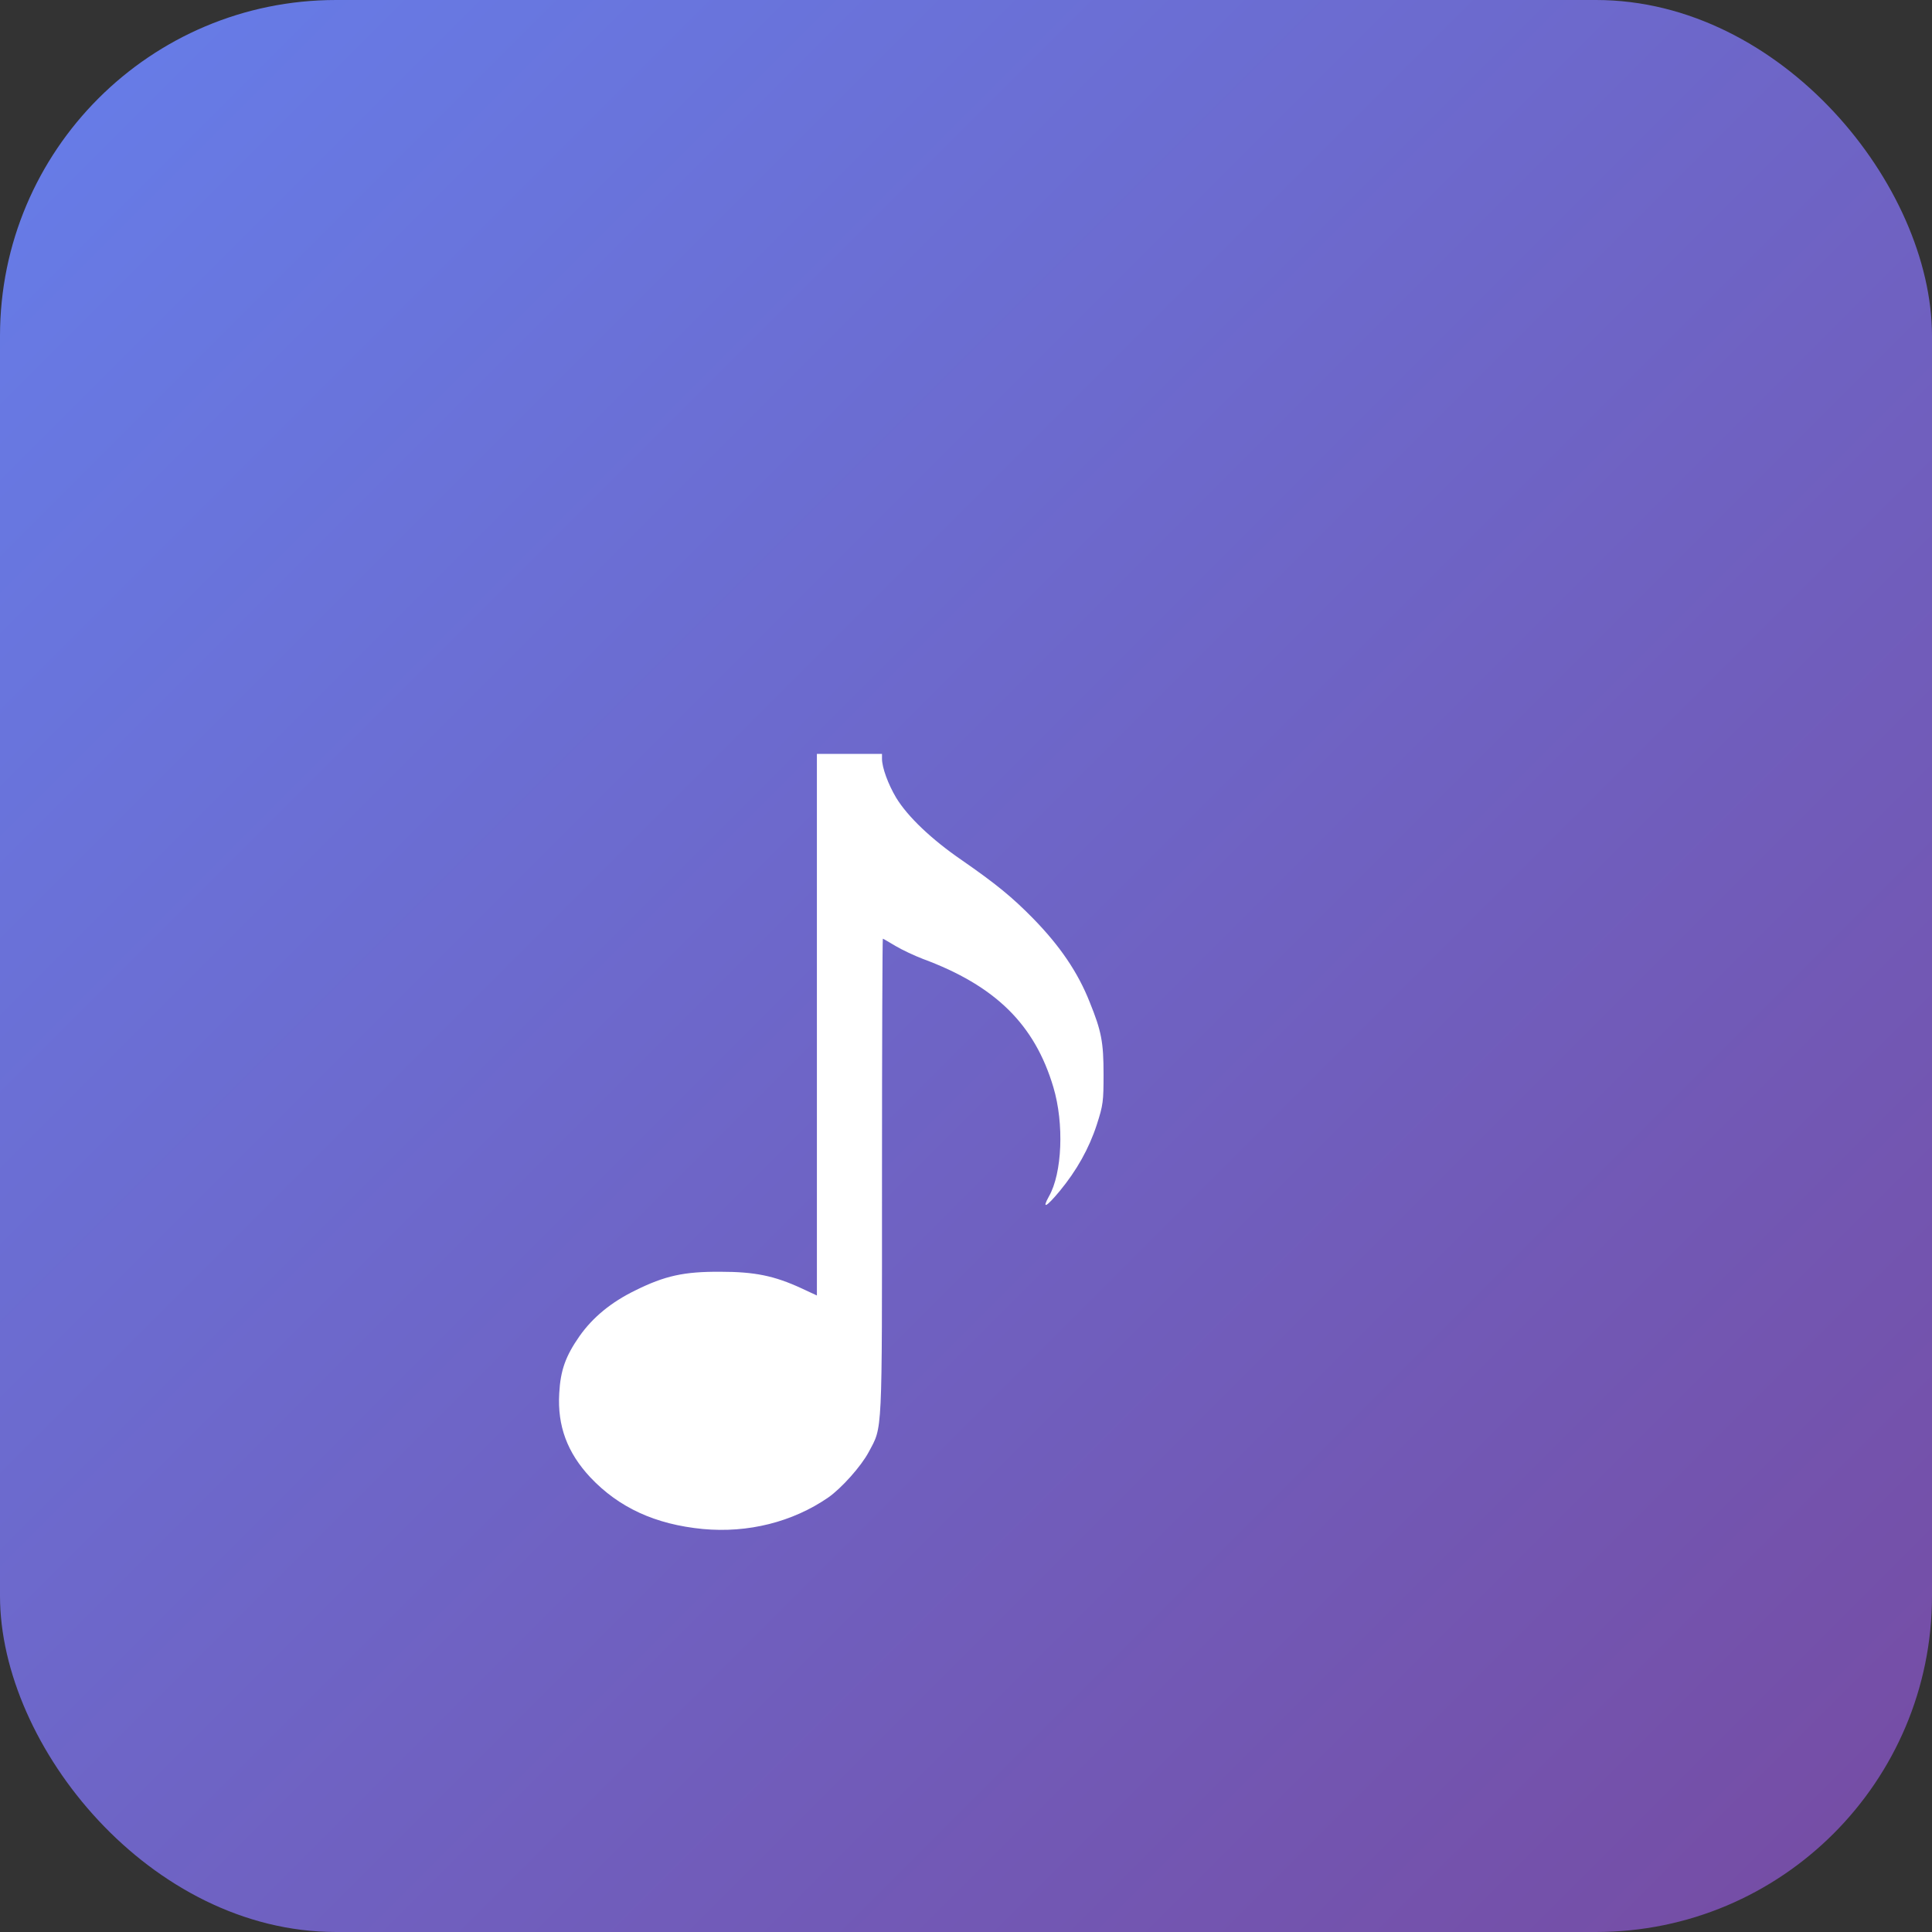
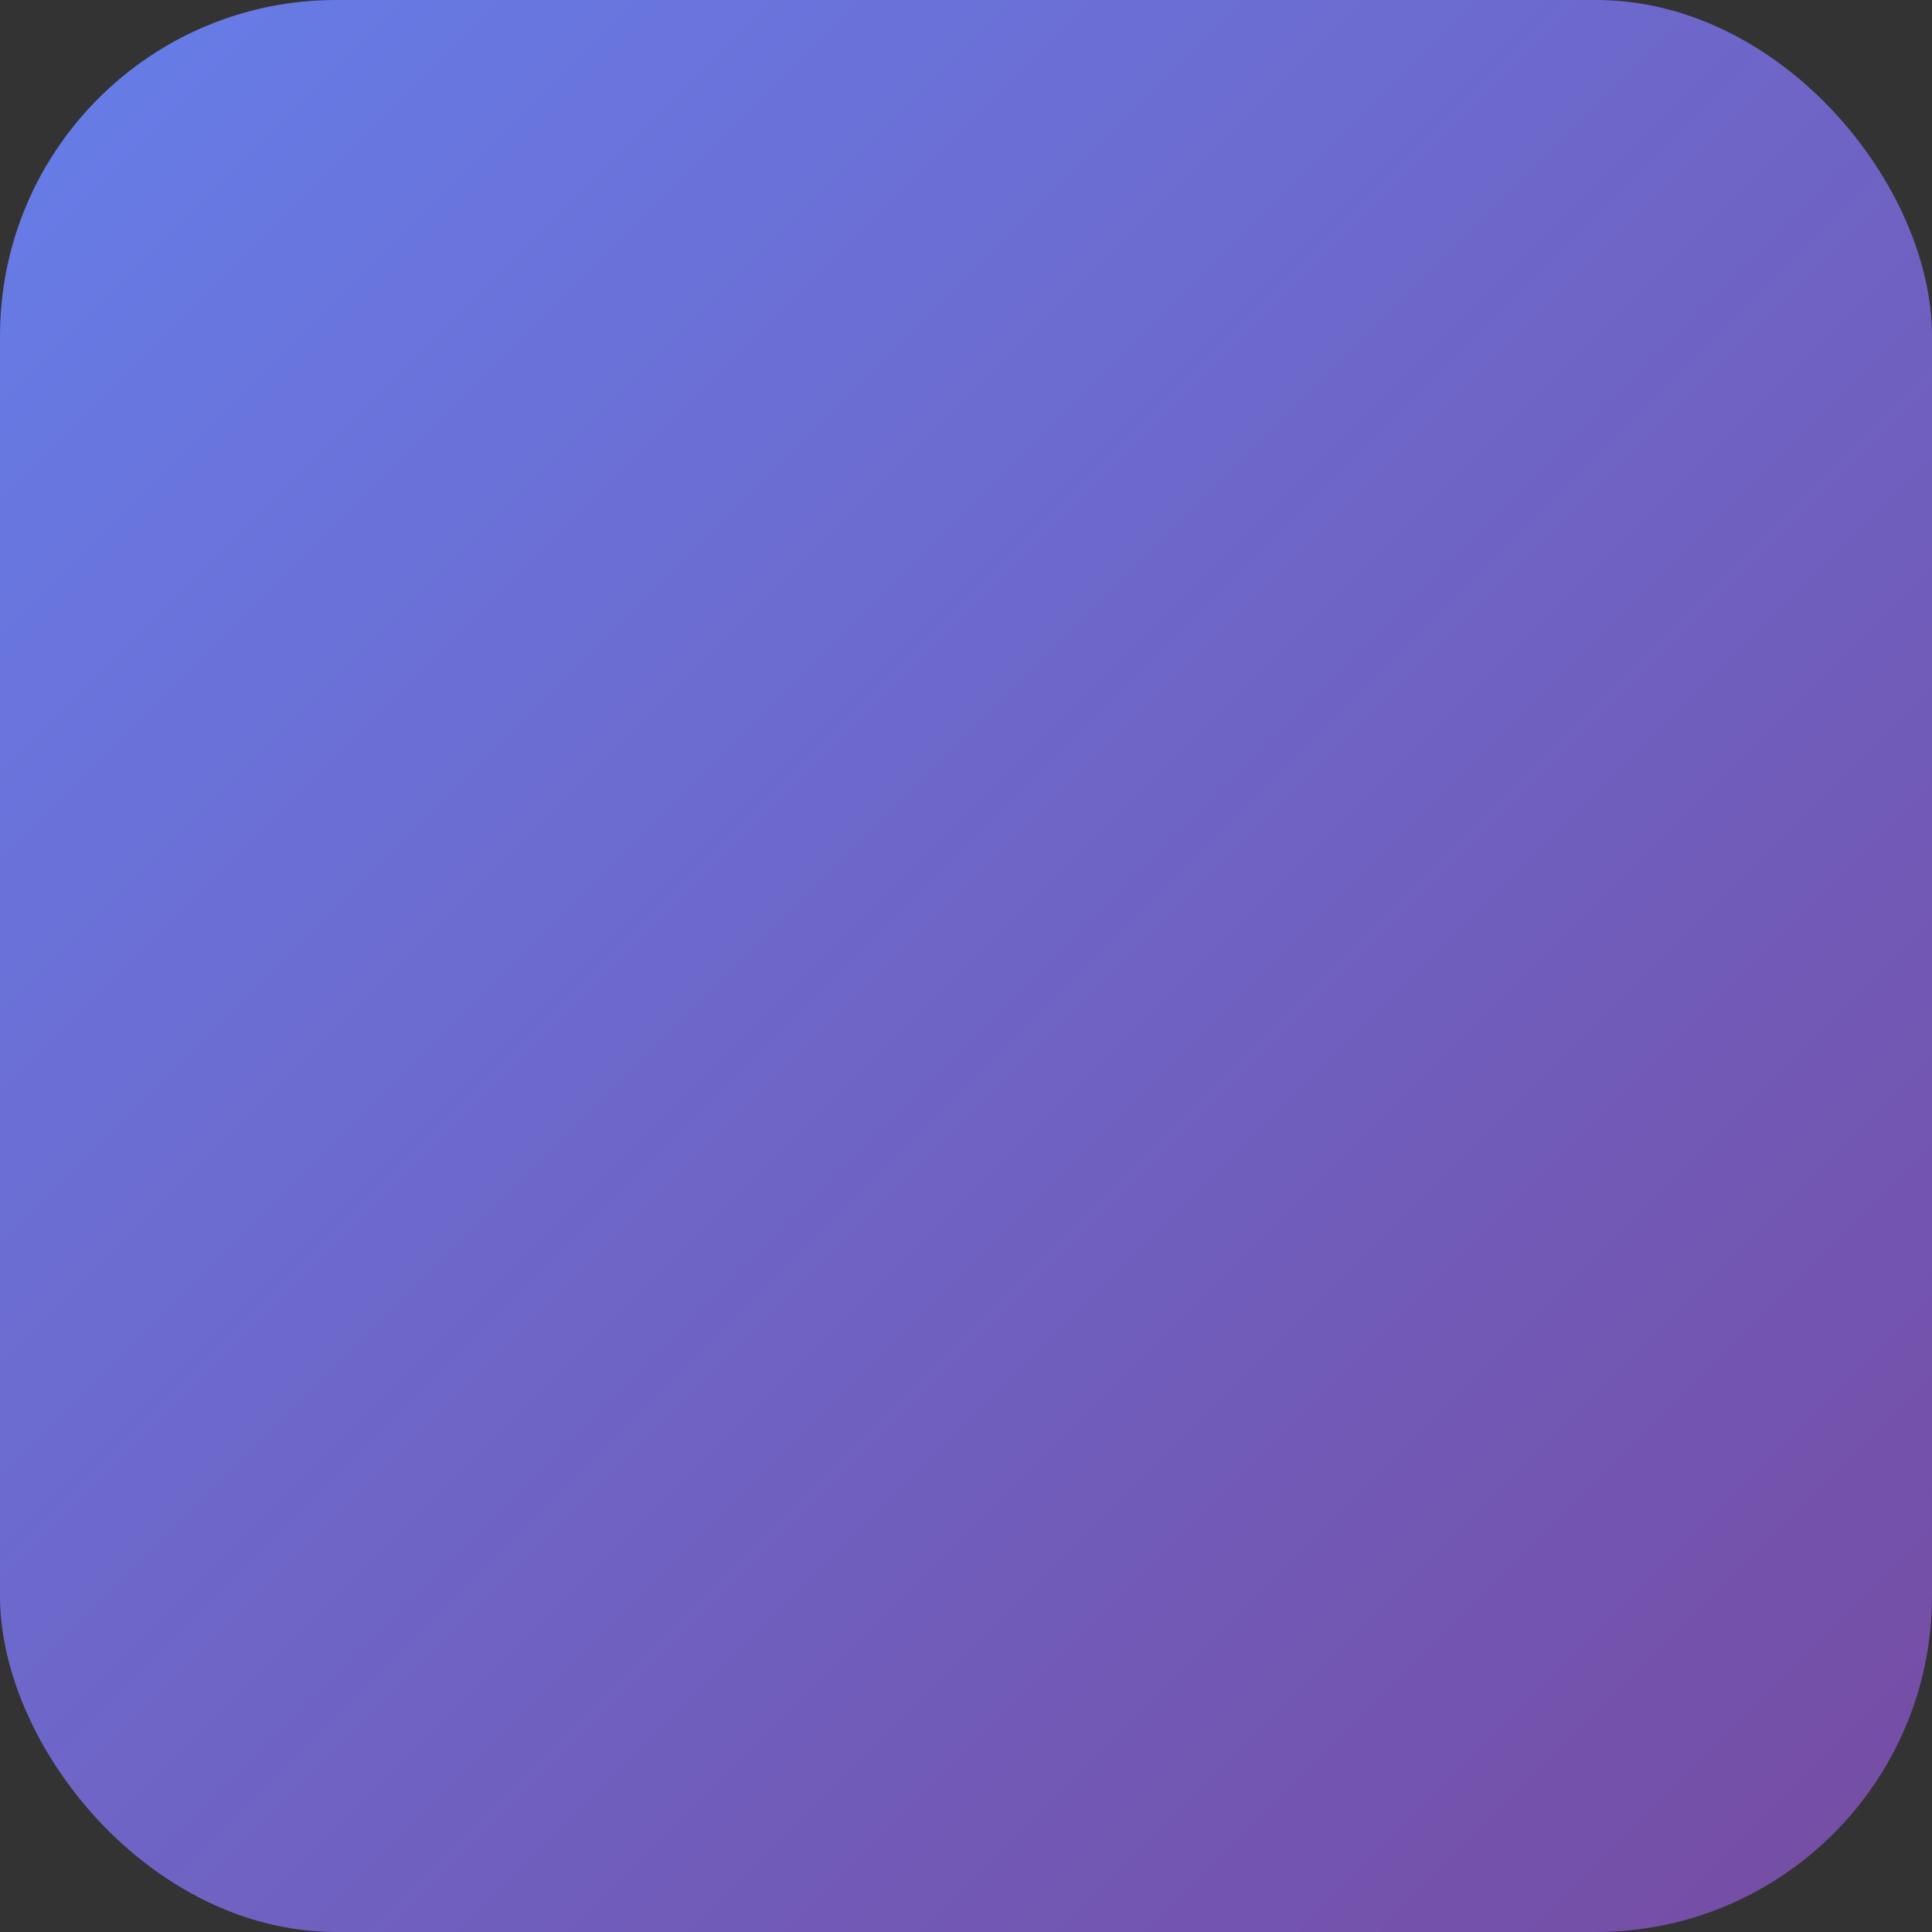
<svg xmlns="http://www.w3.org/2000/svg" viewBox="0 0 46 46">
  <rect x="0" y="0" width="46" height="46" fill="#333333" stroke="none" />
  <defs>
    <linearGradient id="favGrad" x1="0%" y1="0%" x2="100%" y2="100%">
      <stop offset="0%" style="stop-color:#667eea;stop-opacity:1" />
      <stop offset="100%" style="stop-color:#764ba2;stop-opacity:1" />
    </linearGradient>
  </defs>
  <rect width="46" height="46" fill="url(#favGrad)" rx="8" />
  <g transform="translate(7,40) scale(0.005,-0.005)" fill="white">
-     <path d="M2490 3121 l0 -1290 -73 34 c-130 60 -223 79 -387 79 -173 1 -264 -19 -405 -89 -115 -56 -202 -128 -265 -217 -67 -96 -91 -163 -97 -273 -9 -155 38 -282 148 -400 136 -144 309 -224 536 -246 215 -20 427 33 597 150 63 44 157 149 193 217 66 124 63 62 63 1311 0 623 2 1133 4 1133 2 0 29 -16 61 -35 32 -19 90 -46 129 -61 346 -128 533 -312 622 -611 52 -174 42 -410 -21 -520 -35 -63 -13 -52 51 25 81 98 140 203 177 317 30 93 32 110 32 240 0 152 -10 205 -66 343 -56 142 -142 268 -270 399 -100 102 -179 166 -339 277 -143 98 -258 207 -313 298 -38 64 -67 143 -67 185 l0 23 -155 0 -155 0 0 -1289z" />
-   </g>
+     </g>
</svg>